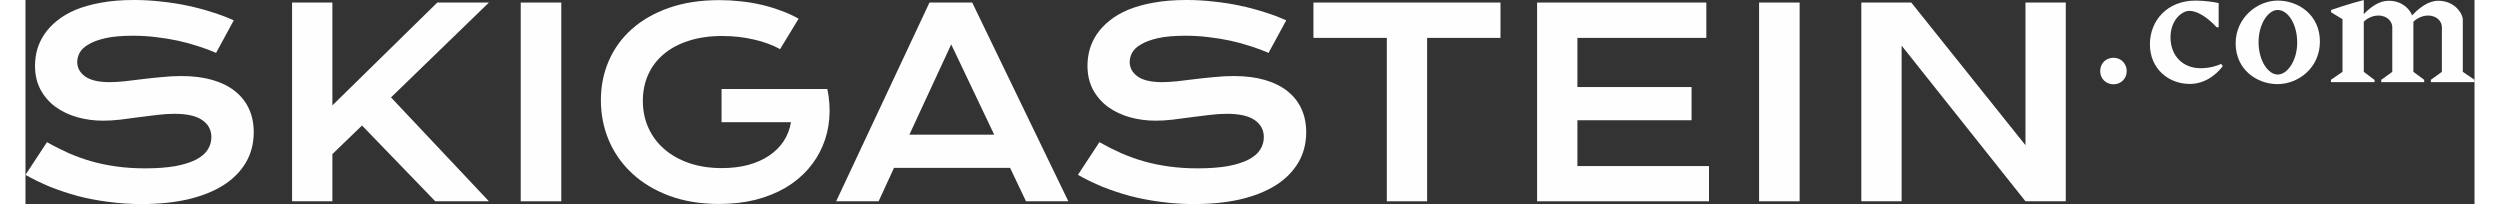
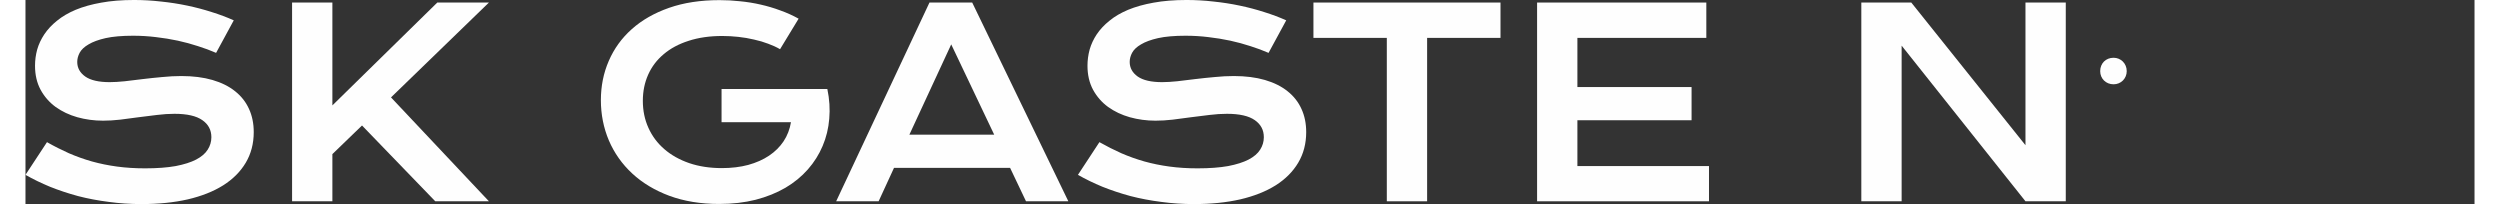
<svg xmlns="http://www.w3.org/2000/svg" xml:space="preserve" width="147px" height="12px" version="1.1" shape-rendering="geometricPrecision" text-rendering="geometricPrecision" image-rendering="optimizeQuality" fill-rule="evenodd" clip-rule="evenodd" viewBox="0 0 79.838 6.653">
  <rect x="0" y="0" width="79.838" height="6.653" fill="#333333" stroke="none" />
  <g id="Layer_x0020_1">
    <g id="_2409201154208">
-       <path fill="#FEFEFE" fill-rule="nonzero" d="M76.228 0.46c0.235,-0.241 0.505,-0.435 0.811,-0.435 0.435,0 0.682,0.265 0.765,0.476 0.229,-0.241 0.523,-0.476 0.852,-0.476 0.547,0 0.8,0.429 0.8,0.618l0 1.699 0.382 0.259 0 0.076 -1.423 0 0 -0.076 0.359 -0.259 0 -1.458c0,-0.165 -0.142,-0.377 -0.453,-0.377 -0.229,0 -0.412,0.136 -0.476,0.2l0 1.635 0.352 0.259 0 0.076 -1.399 0 0 -0.076 0.359 -0.259 0 -1.458c0,-0.165 -0.148,-0.377 -0.454,-0.377 -0.24,0 -0.411,0.136 -0.475,0.2l0 1.635 0.352 0.265 0 0.07 -1.423 0 0 -0.076 0.377 -0.259 0 -1.717 -0.371 -0.224 0 -0.076c0.065,-0.018 0.606,-0.212 1.065,-0.323l0 0.458z" />
-       <path fill="#FEFEFE" fill-rule="nonzero" d="M72.051 1.413c0,-0.835 0.706,-1.394 1.371,-1.394 0.687,0 1.376,0.476 1.376,1.335 0,0.859 -0.706,1.388 -1.382,1.388 -0.676,0 -1.365,-0.476 -1.365,-1.329zm0.747 -0.035c0,0.599 0.312,1.052 0.624,1.052 0.312,0 0.635,-0.447 0.635,-1.041 0,-0.617 -0.306,-1.064 -0.635,-1.064 -0.312,0 -0.624,0.453 -0.624,1.053z" />
-       <path fill="#FEFEFE" fill-rule="nonzero" d="M70.744 0.019c0.3,0 0.647,0.053 0.753,0.082l0 0.788 -0.065 0c-0.329,-0.358 -0.658,-0.535 -0.888,-0.535 -0.265,0 -0.617,0.324 -0.617,0.859 0,0.623 0.417,1.011 0.982,1.011 0.288,0 0.535,-0.076 0.67,-0.141l0.053 0.071c-0.17,0.229 -0.541,0.582 -1.076,0.582 -0.688,0 -1.3,-0.488 -1.3,-1.294 0,-0.77 0.565,-1.423 1.488,-1.423z" />
      <path fill="#FEFEFE" fill-rule="nonzero" d="M68.5 2.319c0,0.241 -0.188,0.429 -0.429,0.429 -0.253,0 -0.436,-0.188 -0.436,-0.429 0,-0.253 0.183,-0.436 0.436,-0.436 0.235,0 0.429,0.183 0.429,0.436z" />
      <polygon fill="#FEFEFE" fill-rule="nonzero" points="59.848,0.083 61.477,0.083 65.199,4.734 65.199,0.083 66.513,0.083 66.513,6.562 65.199,6.562 61.162,1.488 61.162,6.562 59.848,6.562 " />
-       <polygon fill="#FEFEFE" fill-rule="nonzero" points="56.515,6.562 57.837,6.562 57.837,0.083 56.515,0.083 " />
      <polygon fill="#FEFEFE" fill-rule="nonzero" points="49.278,0.083 54.795,0.083 54.795,1.235 50.592,1.235 50.592,2.838 54.314,2.838 54.314,3.92 50.592,3.92 50.592,5.414 54.882,5.414 54.882,6.562 49.278,6.562 " />
      <polygon fill="#FEFEFE" fill-rule="nonzero" points="44.379,1.235 41.987,1.235 41.987,0.083 48.085,0.083 48.085,1.235 45.693,1.235 45.693,6.562 44.379,6.562 " />
      <path fill="#FEFEFE" fill-rule="nonzero" d="M35.01 4.634c0.235,0.133 0.473,0.253 0.714,0.361 0.243,0.105 0.494,0.195 0.754,0.269 0.26,0.072 0.532,0.128 0.817,0.166 0.287,0.039 0.592,0.058 0.916,0.058 0.389,0 0.721,-0.025 0.995,-0.074 0.273,-0.053 0.495,-0.123 0.667,-0.212 0.174,-0.091 0.3,-0.199 0.377,-0.323 0.08,-0.125 0.12,-0.26 0.12,-0.406 0,-0.235 -0.098,-0.42 -0.294,-0.556 -0.196,-0.138 -0.499,-0.207 -0.908,-0.207 -0.179,0 -0.369,0.012 -0.568,0.037 -0.199,0.022 -0.4,0.047 -0.605,0.075 -0.202,0.027 -0.402,0.054 -0.601,0.079 -0.196,0.022 -0.381,0.033 -0.555,0.033 -0.291,0 -0.57,-0.038 -0.838,-0.112 -0.265,-0.075 -0.501,-0.187 -0.709,-0.336 -0.204,-0.149 -0.367,-0.336 -0.489,-0.559 -0.121,-0.224 -0.182,-0.486 -0.182,-0.784 0,-0.177 0.023,-0.352 0.07,-0.526 0.05,-0.175 0.127,-0.34 0.232,-0.498 0.108,-0.16 0.246,-0.308 0.415,-0.443 0.168,-0.139 0.372,-0.257 0.609,-0.357 0.241,-0.099 0.517,-0.177 0.829,-0.232 0.315,-0.058 0.673,-0.087 1.074,-0.087 0.29,0 0.582,0.016 0.875,0.05 0.293,0.03 0.577,0.074 0.853,0.132 0.28,0.058 0.548,0.129 0.805,0.212 0.257,0.08 0.496,0.17 0.717,0.269l-0.576 1.061c-0.183,-0.08 -0.379,-0.153 -0.589,-0.219 -0.21,-0.069 -0.43,-0.129 -0.659,-0.179 -0.229,-0.049 -0.467,-0.088 -0.713,-0.116 -0.243,-0.03 -0.492,-0.045 -0.746,-0.045 -0.362,0 -0.661,0.026 -0.896,0.078 -0.232,0.053 -0.417,0.121 -0.555,0.204 -0.138,0.08 -0.235,0.171 -0.29,0.273 -0.053,0.1 -0.079,0.199 -0.079,0.299 0,0.193 0.087,0.352 0.261,0.476 0.174,0.122 0.44,0.183 0.796,0.183 0.144,0 0.308,-0.01 0.493,-0.029 0.188,-0.022 0.385,-0.046 0.589,-0.071 0.207,-0.025 0.417,-0.047 0.63,-0.066 0.216,-0.022 0.424,-0.033 0.626,-0.033 0.381,0 0.719,0.043 1.012,0.128 0.295,0.086 0.542,0.209 0.741,0.369 0.199,0.158 0.35,0.35 0.452,0.576 0.103,0.224 0.154,0.476 0.154,0.755 0,0.373 -0.087,0.706 -0.261,0.999 -0.172,0.29 -0.418,0.536 -0.738,0.738 -0.318,0.199 -0.702,0.351 -1.153,0.456 -0.45,0.102 -0.952,0.153 -1.504,0.153 -0.365,0 -0.722,-0.023 -1.07,-0.071 -0.348,-0.044 -0.683,-0.107 -1.003,-0.19 -0.318,-0.086 -0.622,-0.187 -0.912,-0.303 -0.287,-0.119 -0.554,-0.248 -0.8,-0.389l0.7 -1.066z" />
      <path fill="#FEFEFE" fill-rule="nonzero" d="M29.47 0.083l1.393 0 3.134 6.479 -1.38 0 -0.519 -1.09 -3.784 0 -0.502 1.09 -1.384 0 3.042 -6.479zm2.11 4.307l-1.401 -2.943 -1.364 2.943 2.765 0z" />
      <path fill="#FEFEFE" fill-rule="nonzero" d="M18.758 3.262c0,-0.456 0.086,-0.881 0.257,-1.276 0.172,-0.398 0.422,-0.744 0.751,-1.037 0.328,-0.293 0.732,-0.524 1.21,-0.692 0.481,-0.169 1.031,-0.253 1.65,-0.253 0.224,0 0.447,0.012 0.671,0.037 0.227,0.022 0.449,0.058 0.668,0.108 0.221,0.05 0.435,0.113 0.642,0.191 0.21,0.074 0.409,0.164 0.597,0.269l-0.605 0.995c-0.113,-0.066 -0.242,-0.126 -0.386,-0.178 -0.143,-0.055 -0.298,-0.101 -0.464,-0.137 -0.163,-0.039 -0.333,-0.068 -0.51,-0.087 -0.174,-0.019 -0.349,-0.029 -0.526,-0.029 -0.409,0 -0.774,0.053 -1.095,0.158 -0.32,0.102 -0.591,0.247 -0.812,0.435 -0.221,0.185 -0.39,0.407 -0.506,0.667 -0.116,0.26 -0.174,0.544 -0.174,0.854 0,0.321 0.061,0.615 0.183,0.883 0.121,0.268 0.294,0.499 0.518,0.692 0.223,0.194 0.494,0.346 0.812,0.456 0.318,0.108 0.673,0.162 1.065,0.162 0.313,0 0.599,-0.035 0.859,-0.104 0.259,-0.072 0.486,-0.172 0.679,-0.302 0.194,-0.13 0.351,-0.286 0.473,-0.469 0.122,-0.185 0.202,-0.392 0.24,-0.622l-2.263 0 0 -1.081 3.445 0 0 0.004 0.004 -0.004c0.069,0.331 0.09,0.654 0.062,0.97 -0.025,0.312 -0.097,0.608 -0.216,0.887 -0.116,0.276 -0.276,0.53 -0.48,0.762 -0.205,0.233 -0.449,0.433 -0.734,0.601 -0.285,0.166 -0.608,0.296 -0.97,0.39 -0.362,0.091 -0.759,0.137 -1.19,0.137 -0.602,0 -1.142,-0.089 -1.621,-0.265 -0.475,-0.177 -0.878,-0.419 -1.21,-0.726 -0.332,-0.307 -0.586,-0.666 -0.763,-1.078 -0.174,-0.411 -0.261,-0.851 -0.261,-1.318z" />
-       <polygon fill="#FEFEFE" fill-rule="nonzero" points="16.145,6.562 17.467,6.562 17.467,0.083 16.145,0.083 " />
      <polygon fill="#FEFEFE" fill-rule="nonzero" points="8.691,0.083 10.005,0.083 10.005,3.436 13.425,0.083 15.108,0.083 11.916,3.175 15.108,6.562 13.359,6.562 10.971,4.091 10.005,5.024 10.005,6.562 8.691,6.562 " />
      <path fill="#FEFEFE" fill-rule="nonzero" d="M0.701 4.634c0.234,0.133 0.472,0.253 0.713,0.361 0.243,0.105 0.494,0.195 0.754,0.269 0.26,0.072 0.532,0.128 0.817,0.166 0.287,0.039 0.592,0.058 0.916,0.058 0.389,0 0.721,-0.025 0.995,-0.074 0.273,-0.053 0.496,-0.123 0.667,-0.212 0.174,-0.091 0.3,-0.199 0.377,-0.323 0.08,-0.125 0.12,-0.26 0.12,-0.406 0,-0.235 -0.098,-0.42 -0.294,-0.556 -0.196,-0.138 -0.499,-0.207 -0.908,-0.207 -0.179,0 -0.369,0.012 -0.568,0.037 -0.199,0.022 -0.4,0.047 -0.605,0.075 -0.202,0.027 -0.402,0.054 -0.601,0.079 -0.196,0.022 -0.381,0.033 -0.555,0.033 -0.291,0 -0.57,-0.038 -0.838,-0.112 -0.265,-0.075 -0.501,-0.187 -0.709,-0.336 -0.204,-0.149 -0.367,-0.336 -0.489,-0.559 -0.121,-0.224 -0.182,-0.486 -0.182,-0.784 0,-0.177 0.023,-0.352 0.07,-0.526 0.05,-0.175 0.128,-0.34 0.233,-0.498 0.107,-0.16 0.245,-0.308 0.414,-0.443 0.169,-0.139 0.372,-0.257 0.609,-0.357 0.241,-0.099 0.517,-0.177 0.83,-0.232 0.314,-0.058 0.672,-0.087 1.073,-0.087 0.29,0 0.582,0.016 0.875,0.05 0.293,0.03 0.577,0.074 0.854,0.132 0.279,0.058 0.547,0.129 0.804,0.212 0.257,0.08 0.496,0.17 0.717,0.269l-0.576 1.061c-0.183,-0.08 -0.379,-0.153 -0.589,-0.219 -0.21,-0.069 -0.43,-0.129 -0.659,-0.179 -0.229,-0.049 -0.467,-0.088 -0.713,-0.116 -0.243,-0.03 -0.492,-0.045 -0.746,-0.045 -0.362,0 -0.661,0.026 -0.896,0.078 -0.232,0.053 -0.417,0.121 -0.555,0.204 -0.138,0.08 -0.235,0.171 -0.29,0.273 -0.053,0.1 -0.079,0.199 -0.079,0.299 0,0.193 0.087,0.352 0.261,0.476 0.174,0.122 0.44,0.183 0.796,0.183 0.144,0 0.308,-0.01 0.493,-0.029 0.188,-0.022 0.385,-0.046 0.589,-0.071 0.207,-0.025 0.417,-0.047 0.63,-0.066 0.216,-0.022 0.424,-0.033 0.626,-0.033 0.382,0 0.719,0.043 1.012,0.128 0.295,0.086 0.543,0.209 0.741,0.369 0.199,0.158 0.35,0.35 0.452,0.576 0.103,0.224 0.154,0.476 0.154,0.755 0,0.373 -0.087,0.706 -0.261,0.999 -0.172,0.29 -0.418,0.536 -0.738,0.738 -0.318,0.199 -0.702,0.351 -1.153,0.456 -0.45,0.102 -0.952,0.153 -1.504,0.153 -0.365,0 -0.722,-0.023 -1.07,-0.071 -0.348,-0.044 -0.683,-0.107 -1.003,-0.19 -0.318,-0.086 -0.622,-0.187 -0.912,-0.303 -0.287,-0.119 -0.554,-0.248 -0.8,-0.389l0.701 -1.066z" />
    </g>
  </g>
</svg>